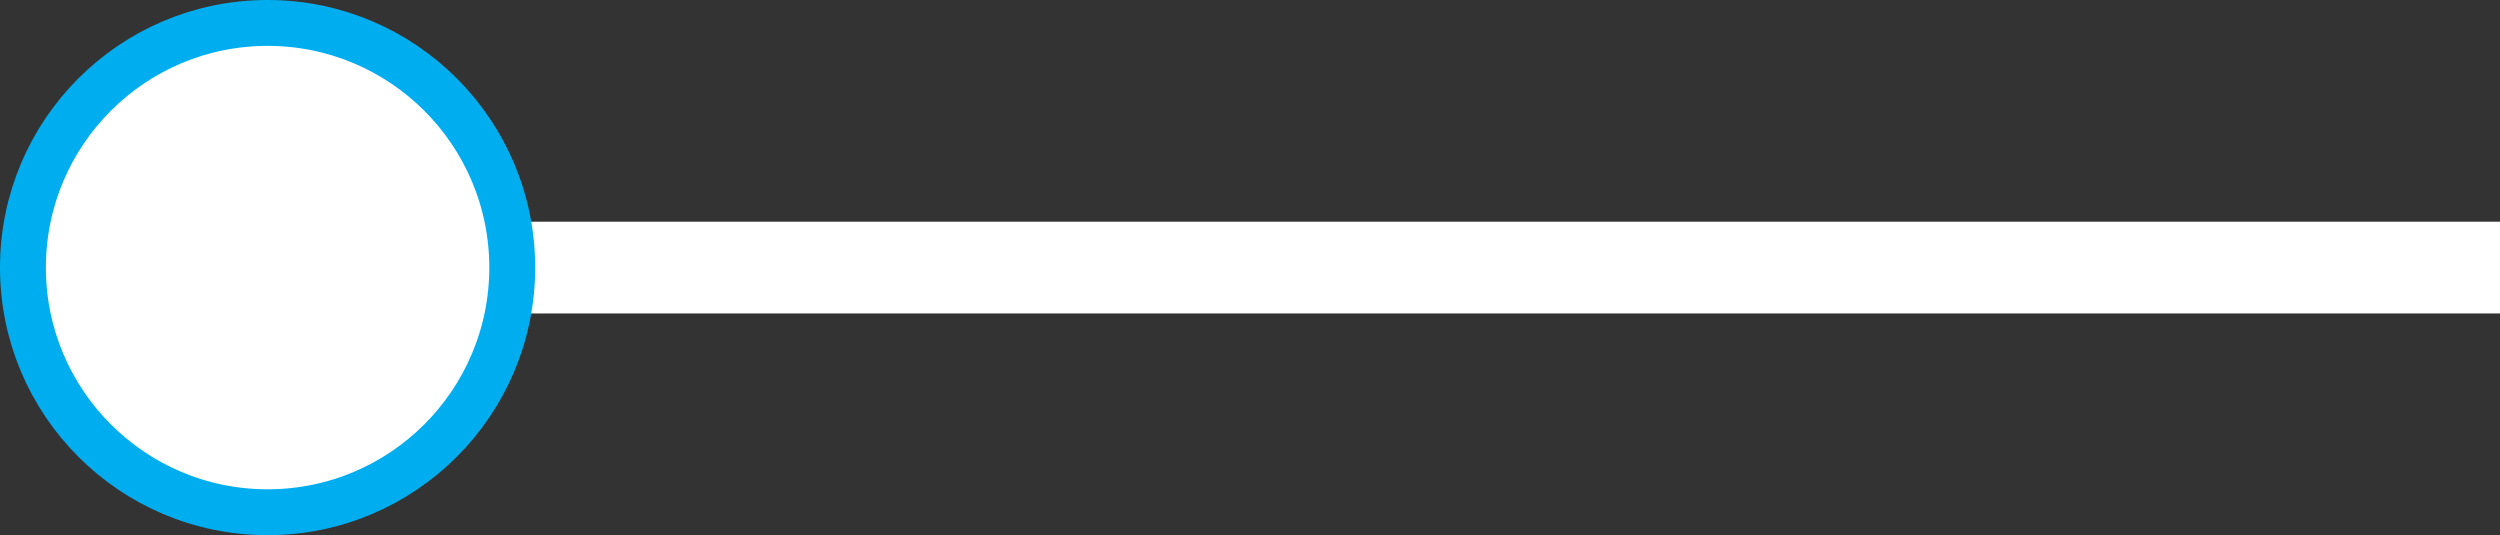
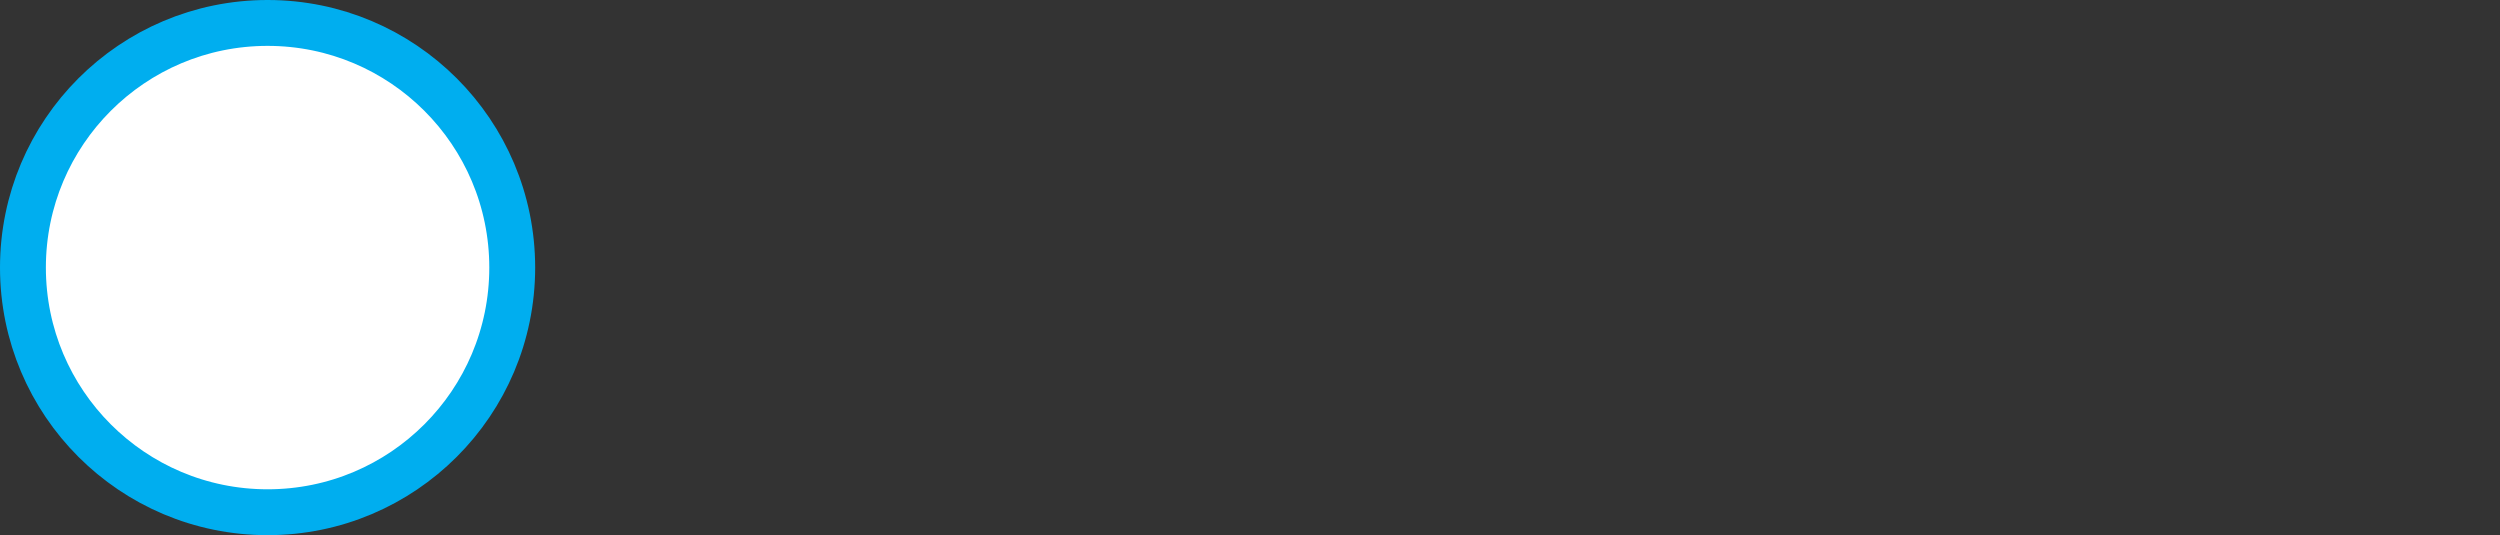
<svg xmlns="http://www.w3.org/2000/svg" id="Grupa_7" data-name="Grupa 7" width="163.5" height="35" viewBox="0 0 163.5 35">
  <rect x="0" y="0" width="163.5" height="35" fill="#333333" stroke="none" />
  <defs>
    <style>
      .cls-1, .cls-2 {
        fill: #fff;
      }

      .cls-2 {
        stroke: #00aeef;
        stroke-width: 3px;
      }
    </style>
  </defs>
-   <rect id="Prostokąt_21" data-name="Prostokąt 21" class="cls-1" x="33.5" y="14.5" width="130" height="6" />
  <circle id="Elipsa_2" data-name="Elipsa 2" class="cls-2" cx="17.5" cy="17.5" r="16" />
</svg>